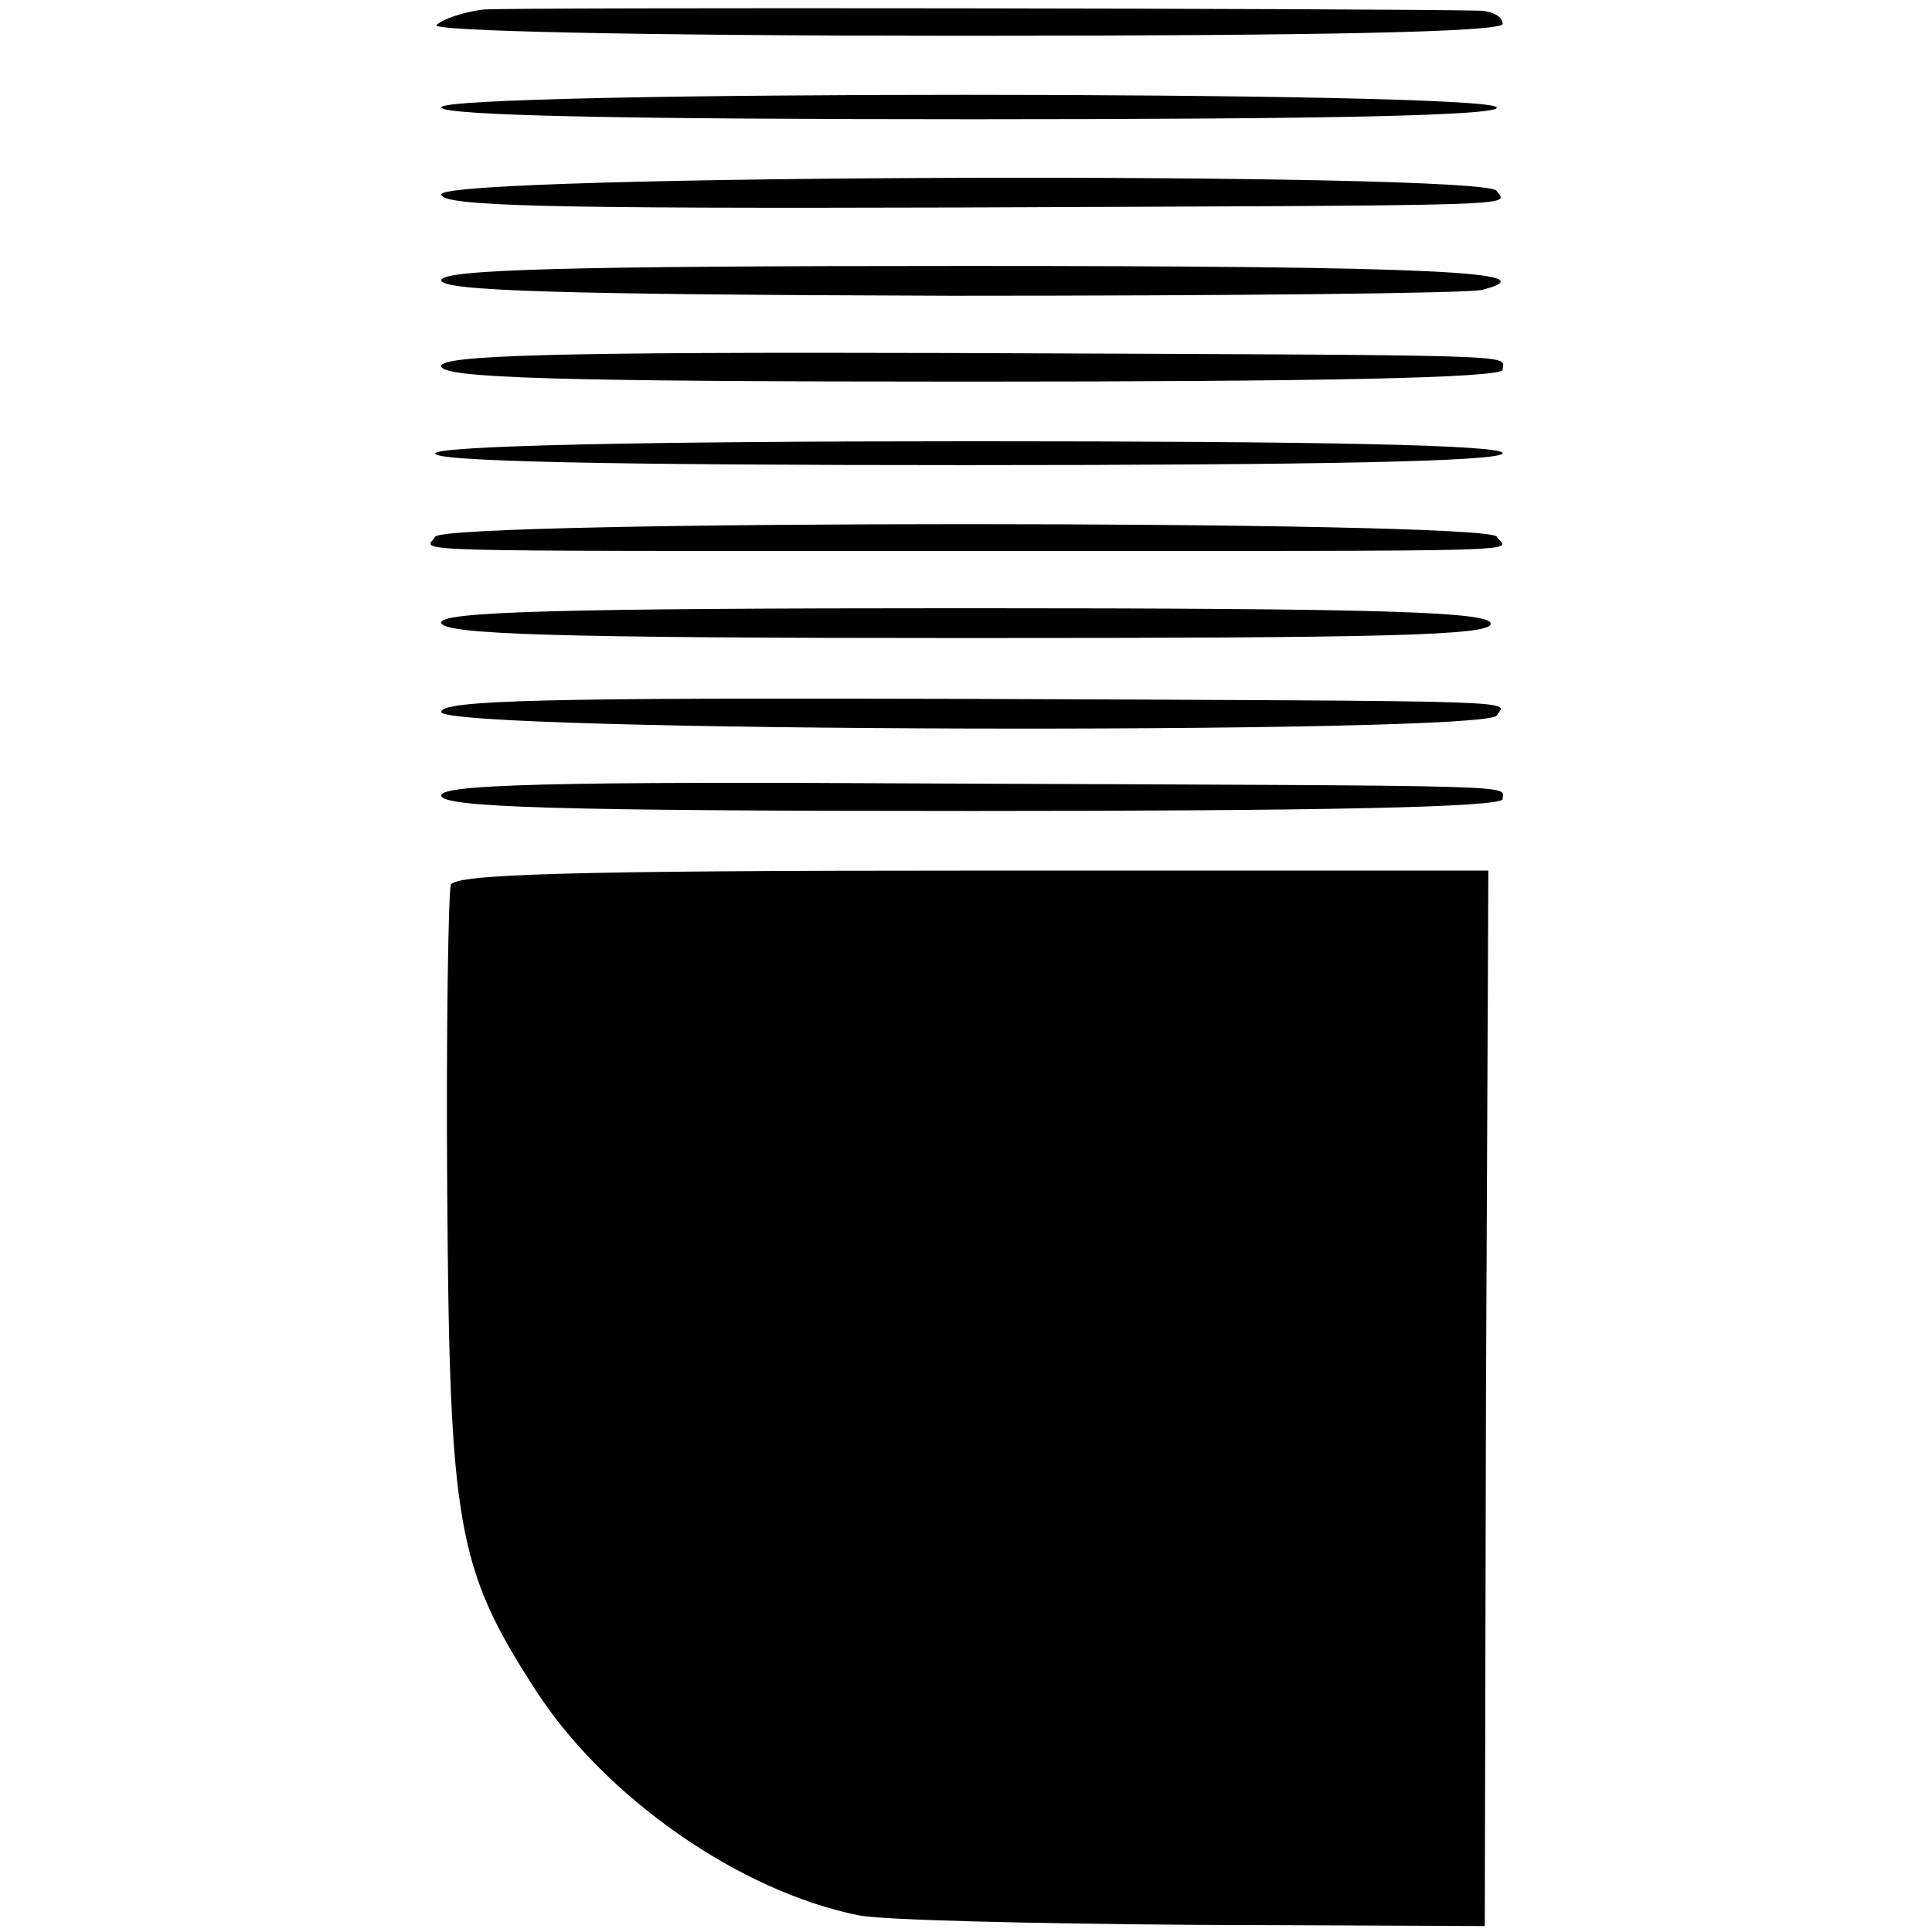
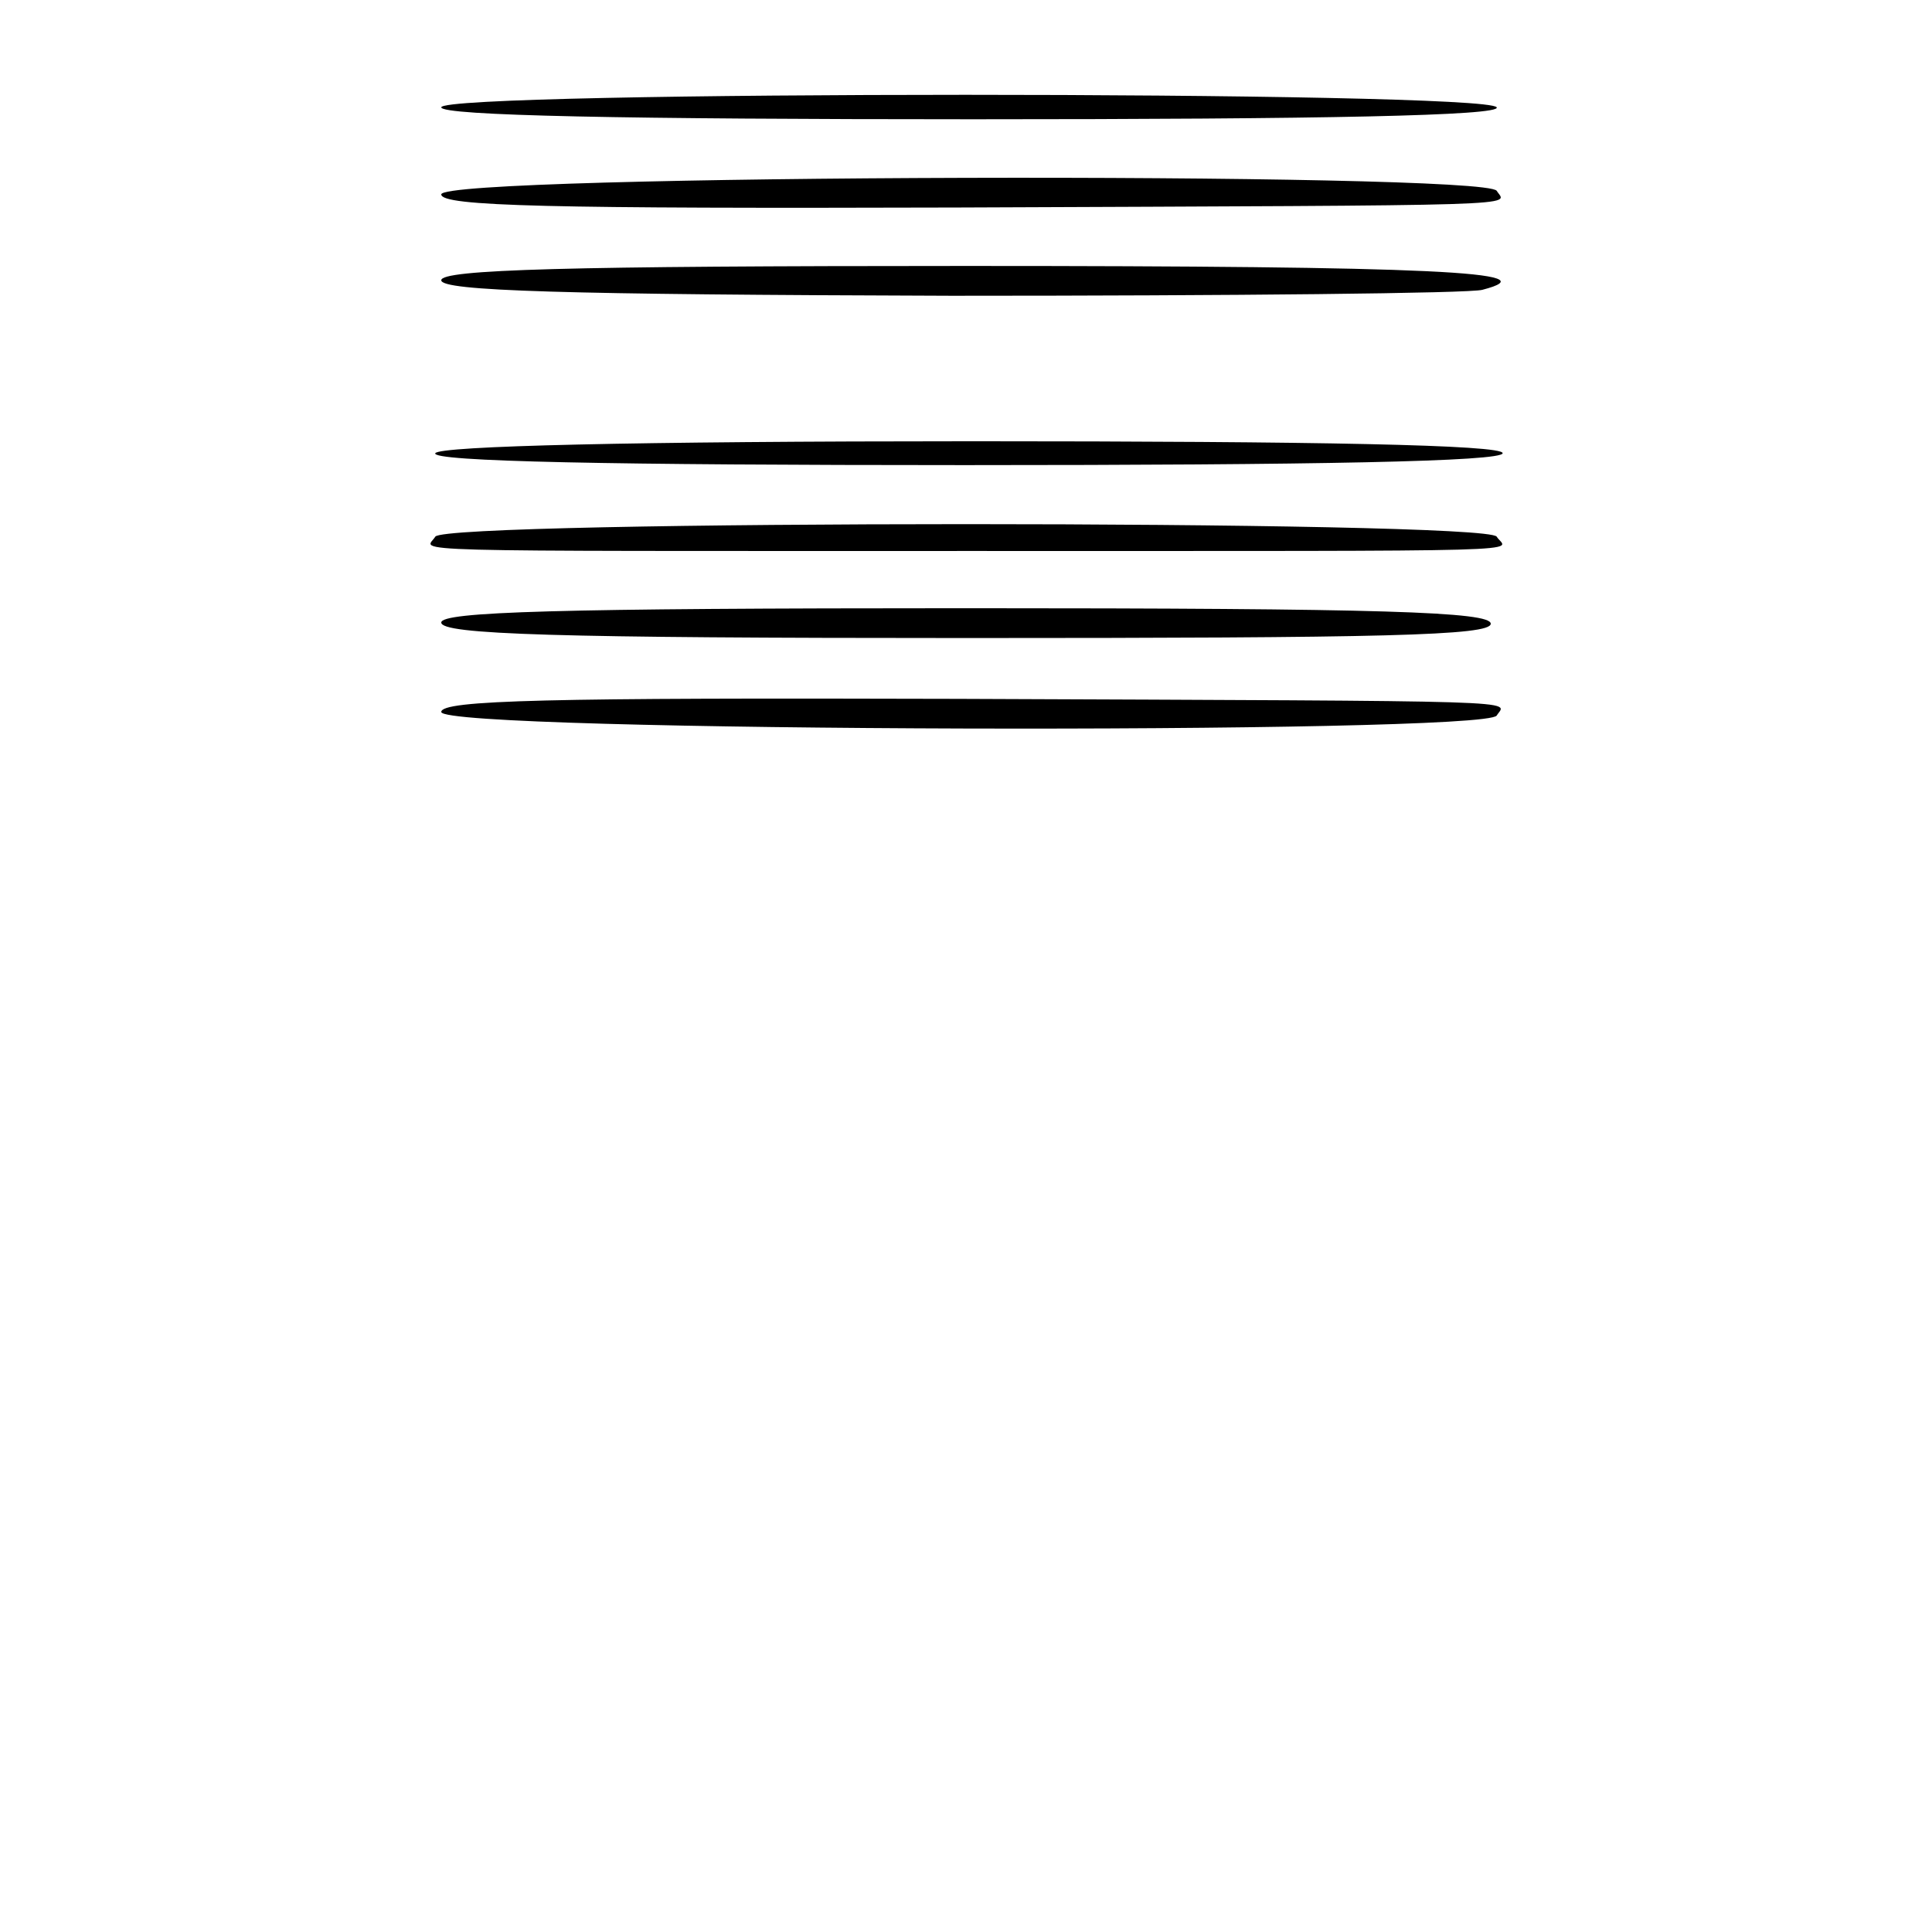
<svg xmlns="http://www.w3.org/2000/svg" version="1.0" width="162pt" height="162pt" viewBox="0 0 162 162" preserveAspectRatio="xMidYMid meet">
  <g transform="translate(0,162) scale(0.1,-0.1)" fill="#000000" stroke="none">
-     <path d="M405 1612 c-16 -2 -34 -8 -39 -13 -6 -5 166 -9 442 -9 295 0 452 3 452 10 0 6 -8 10 -17 11 -75 2 -814 3 -838 1z" />
    <path d="M370 1530 c0 -7 155 -10 446 -10 294 0 443 3 439 10 -8 14 -885 14 -885 0z" />
    <path d="M370 1457 c0 -10 90 -12 433 -11 491 2 460 1 452 14 -10 16 -885 14 -885 -3z" />
    <path d="M370 1385 c0 -9 101 -12 428 -13 235 0 435 2 445 5 58 15 -40 20 -433 20 -336 0 -440 -3 -440 -12z" />
-     <path d="M370 1313 c0 -10 96 -13 445 -13 290 0 445 3 445 10 0 13 34 12 -463 14 -336 1 -427 -2 -427 -11z" />
    <path d="M365 1240 c-4 -7 147 -10 444 -10 294 0 451 3 451 10 0 7 -155 10 -444 10 -286 0 -447 -4 -451 -10z" />
    <path d="M365 1170 c-8 -13 -47 -12 450 -12 493 0 448 -1 440 12 -8 14 -882 14 -890 0z" />
    <path d="M370 1098 c0 -10 95 -13 440 -13 350 0 440 2 440 12 0 10 -90 13 -440 13 -345 0 -440 -3 -440 -12z" />
    <path d="M370 1023 c0 -17 875 -19 885 -3 8 13 39 12 -452 14 -344 1 -433 -1 -433 -11z" />
-     <path d="M370 953 c0 -10 96 -13 445 -13 290 0 445 3 445 10 0 12 31 11 -472 13 -329 2 -418 -1 -418 -10z" />
-     <path d="M378 878 c-2 -7 -4 -123 -3 -258 2 -279 8 -315 74 -417 58 -90 171 -169 271 -189 19 -4 145 -7 280 -8 l245 -1 1 443 2 442 -433 0 c-337 0 -434 -3 -437 -12z" />
  </g>
</svg>